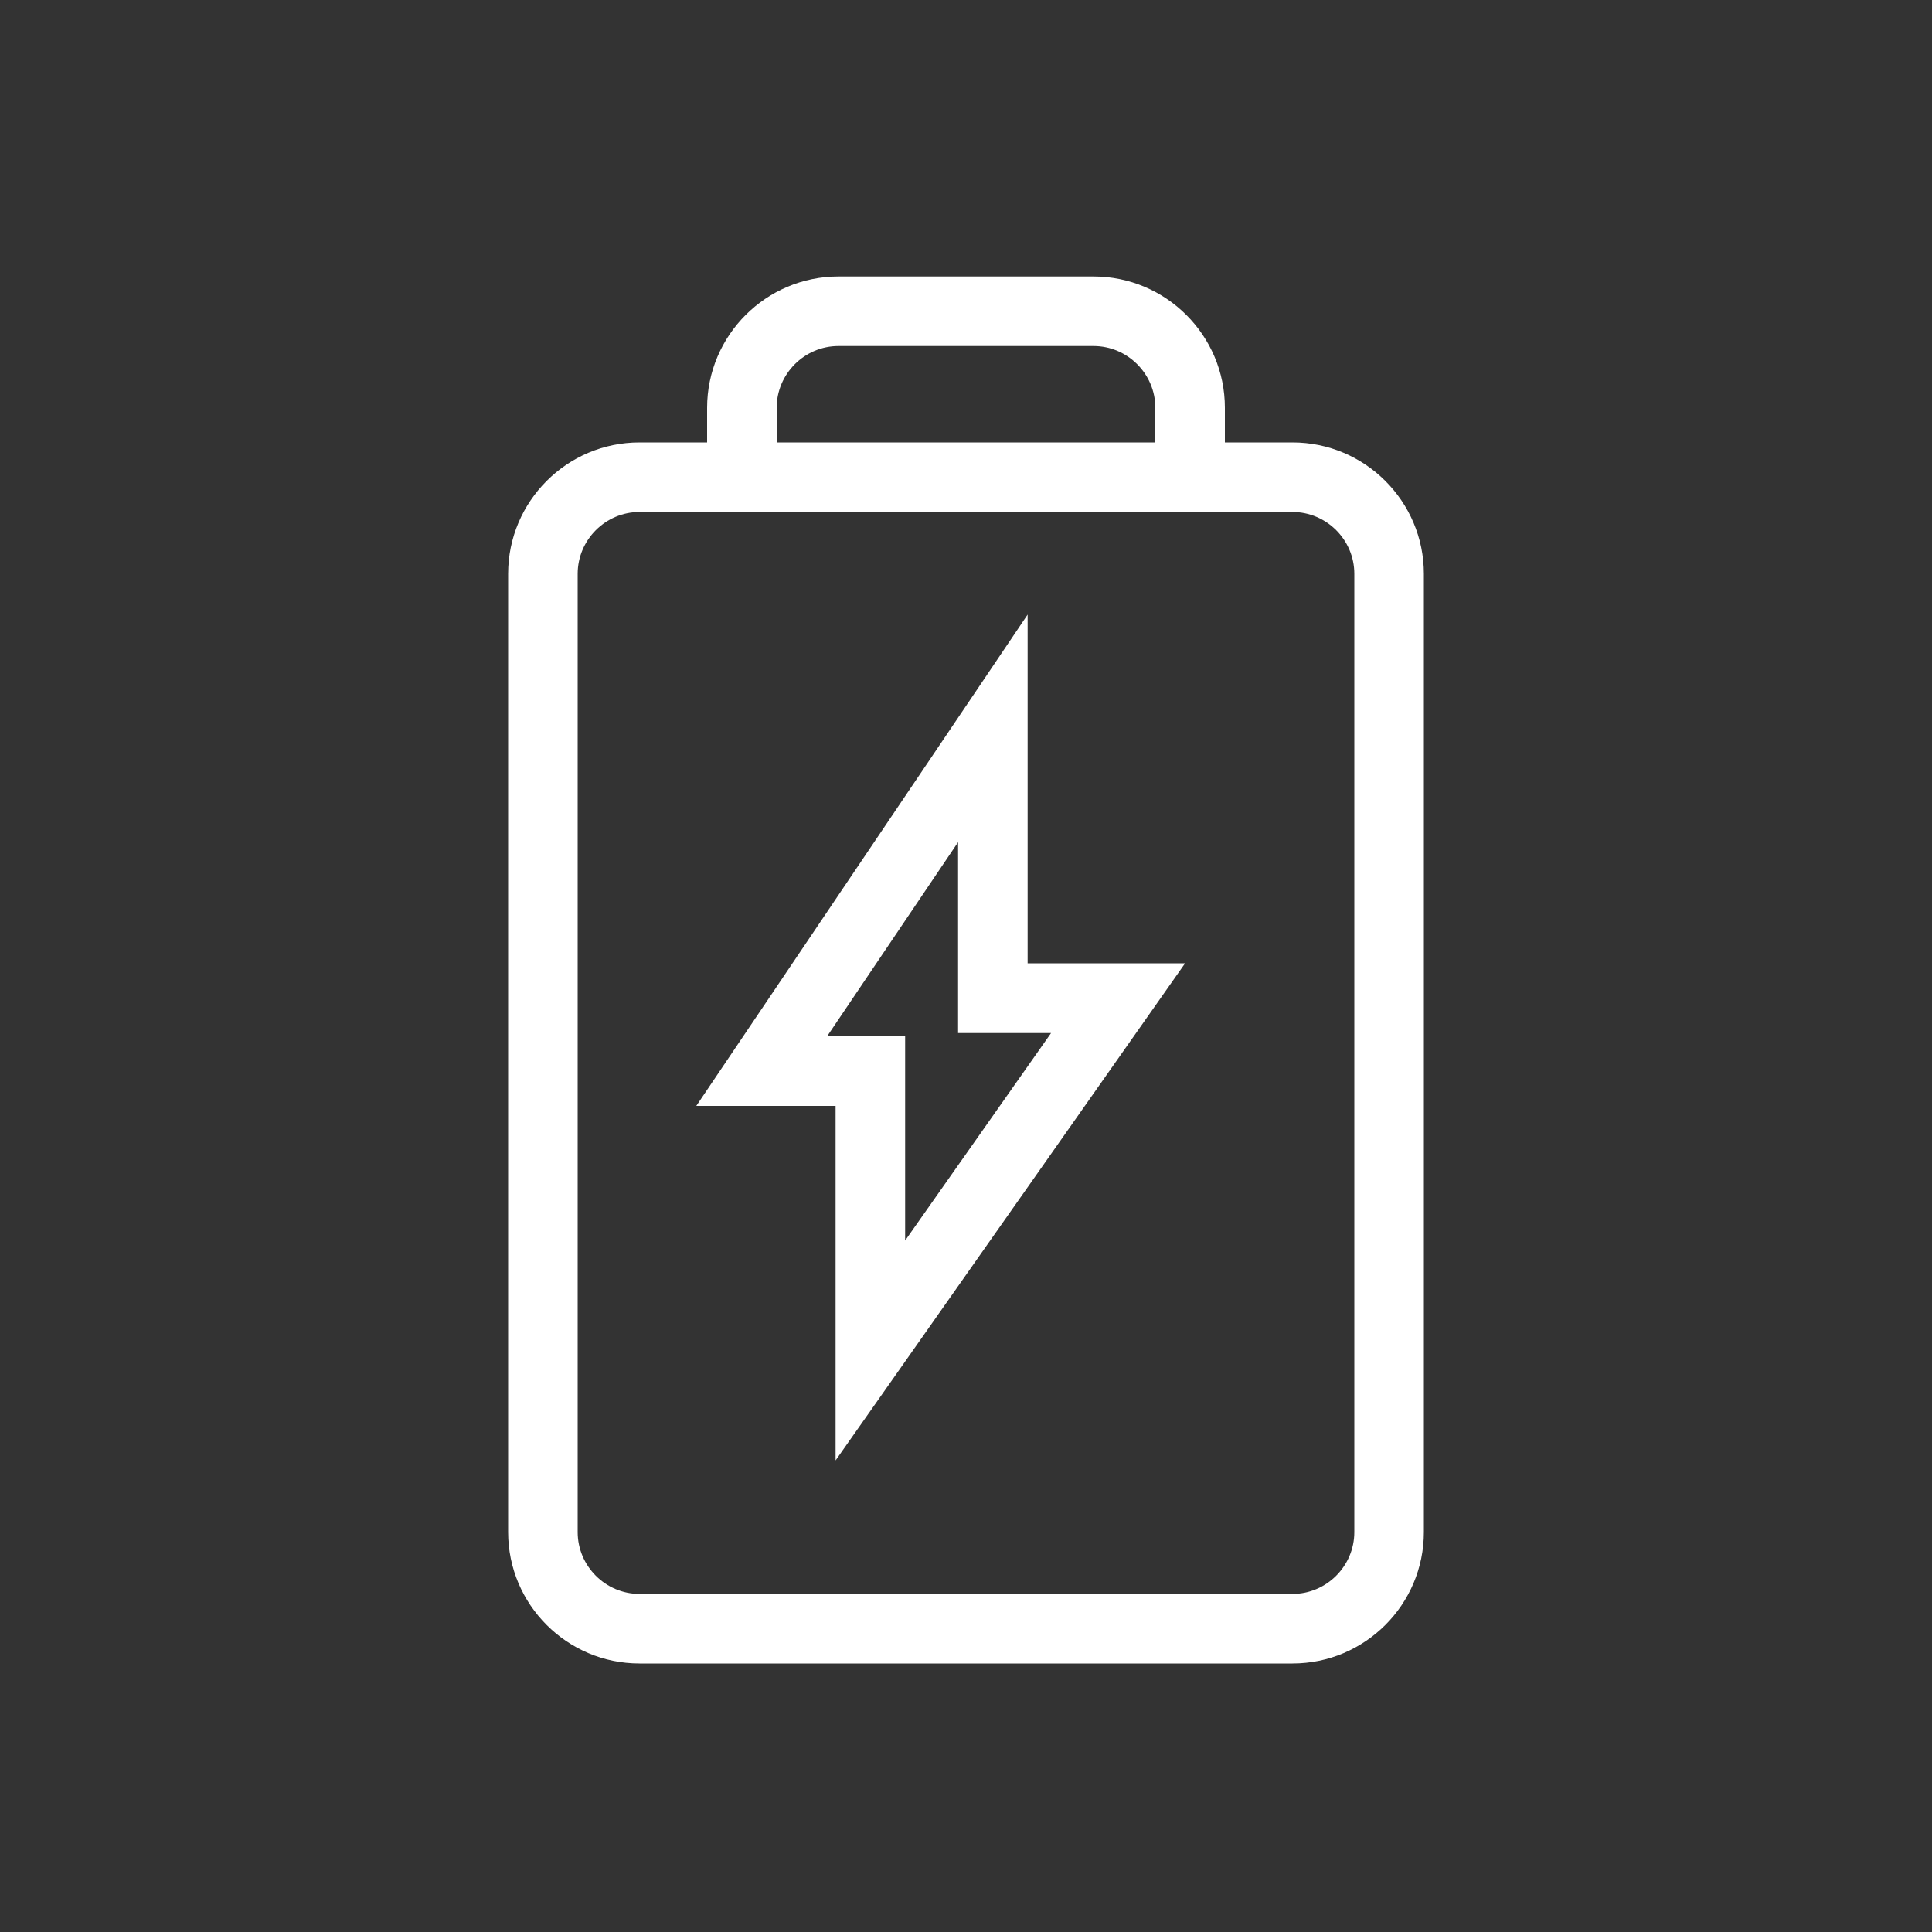
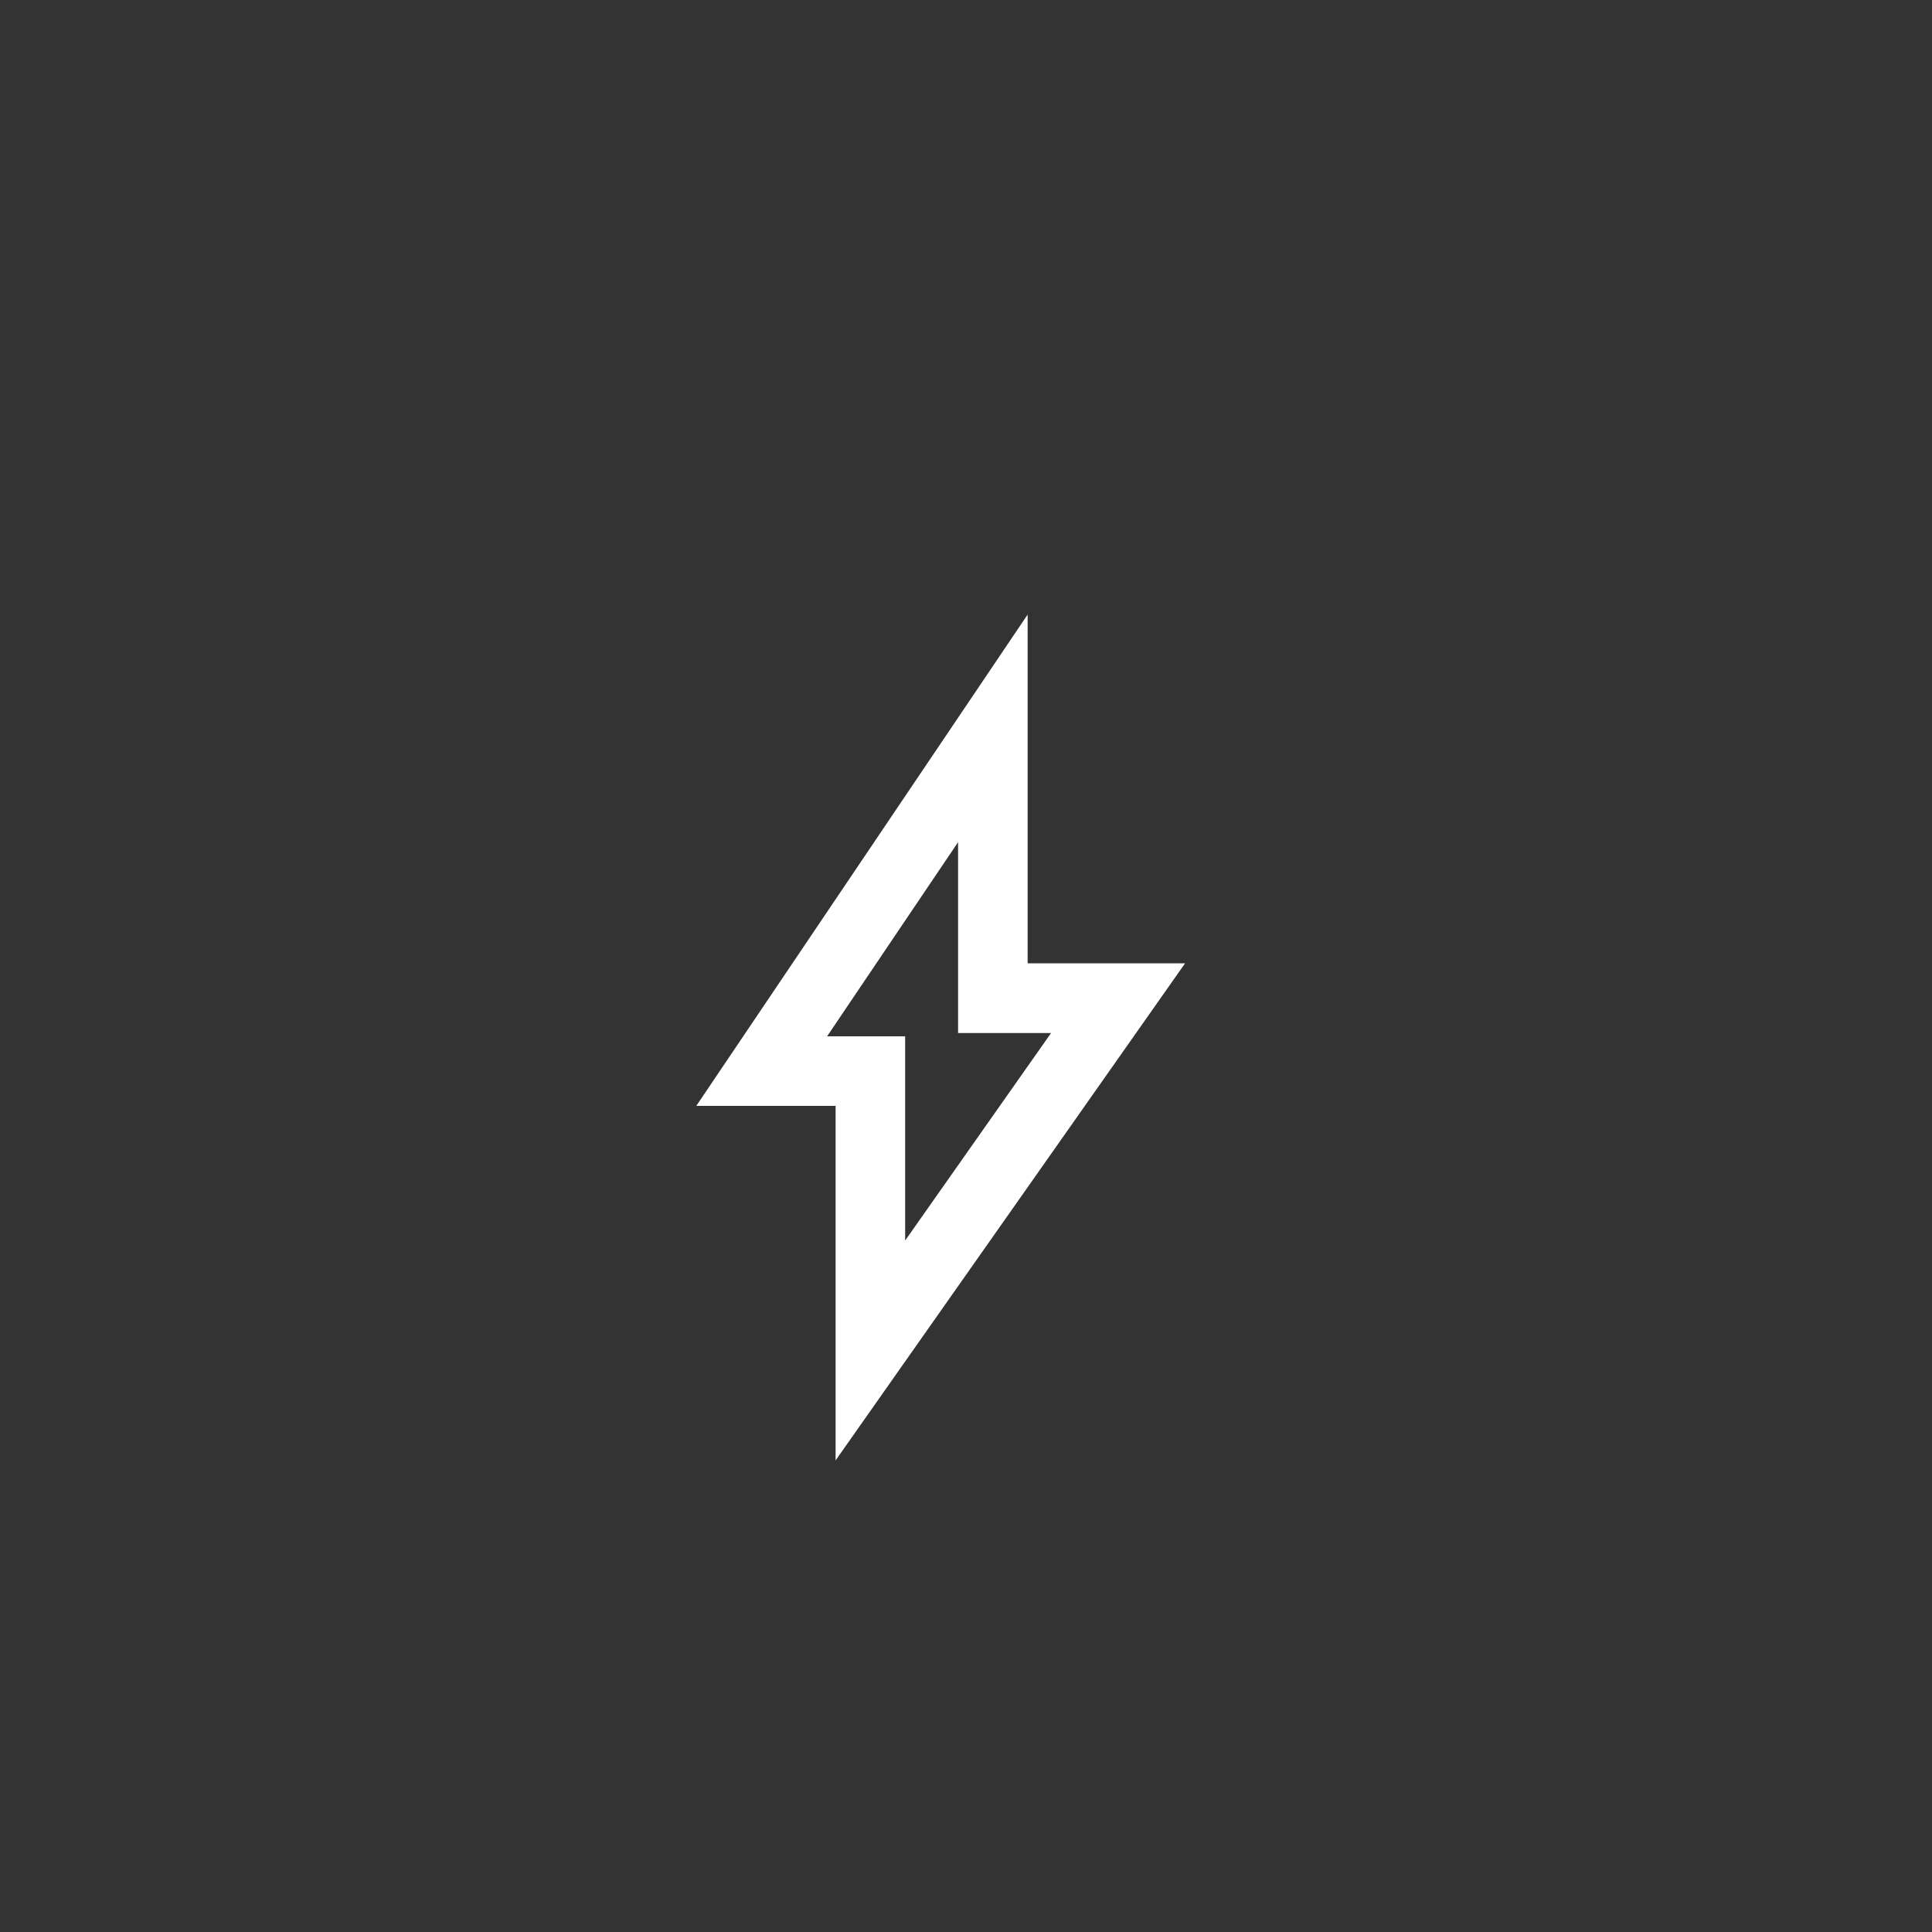
<svg xmlns="http://www.w3.org/2000/svg" viewBox="0 0 1024 1024" width="128" height="128">
  <rect x="0" y="0" width="1024" height="1024" fill="#333333" stroke="none" />
-   <path d="M685.056 234.496h-35.84v-18.33c0-38.4-31.232-69.632-69.632-69.632H444.416c-38.4 0-69.632 31.232-69.632 69.632V234.496h-35.84c-38.4 0-69.632 31.232-69.632 69.632v507.904c0 38.4 31.232 69.632 69.632 69.632h346.112c38.4 0 69.632-31.232 69.632-69.632V304.128c0-38.4-31.232-69.632-69.632-69.632z m-273.408-18.33c0-18.022 14.746-32.768 32.768-32.768h135.168c18.022 0 32.768 14.746 32.768 32.768V234.496H411.648v-18.33zM717.824 812.032c0 18.022-14.746 32.768-32.768 32.768H338.944c-18.022 0-32.768-14.746-32.768-32.768V304.128c0-18.022 14.746-32.768 32.768-32.768h346.112c18.022 0 32.768 14.746 32.768 32.768v507.904z" fill="#FFFFFF" />
  <path d="M544.666 325.734L369.05 586.138h73.83v187.904l185.242-263.475h-83.456V325.734z m12.493 221.696l-77.414 110.08V549.274h-41.37l69.427-102.912v101.171h49.357z" fill="#FFFFFF" />
</svg>